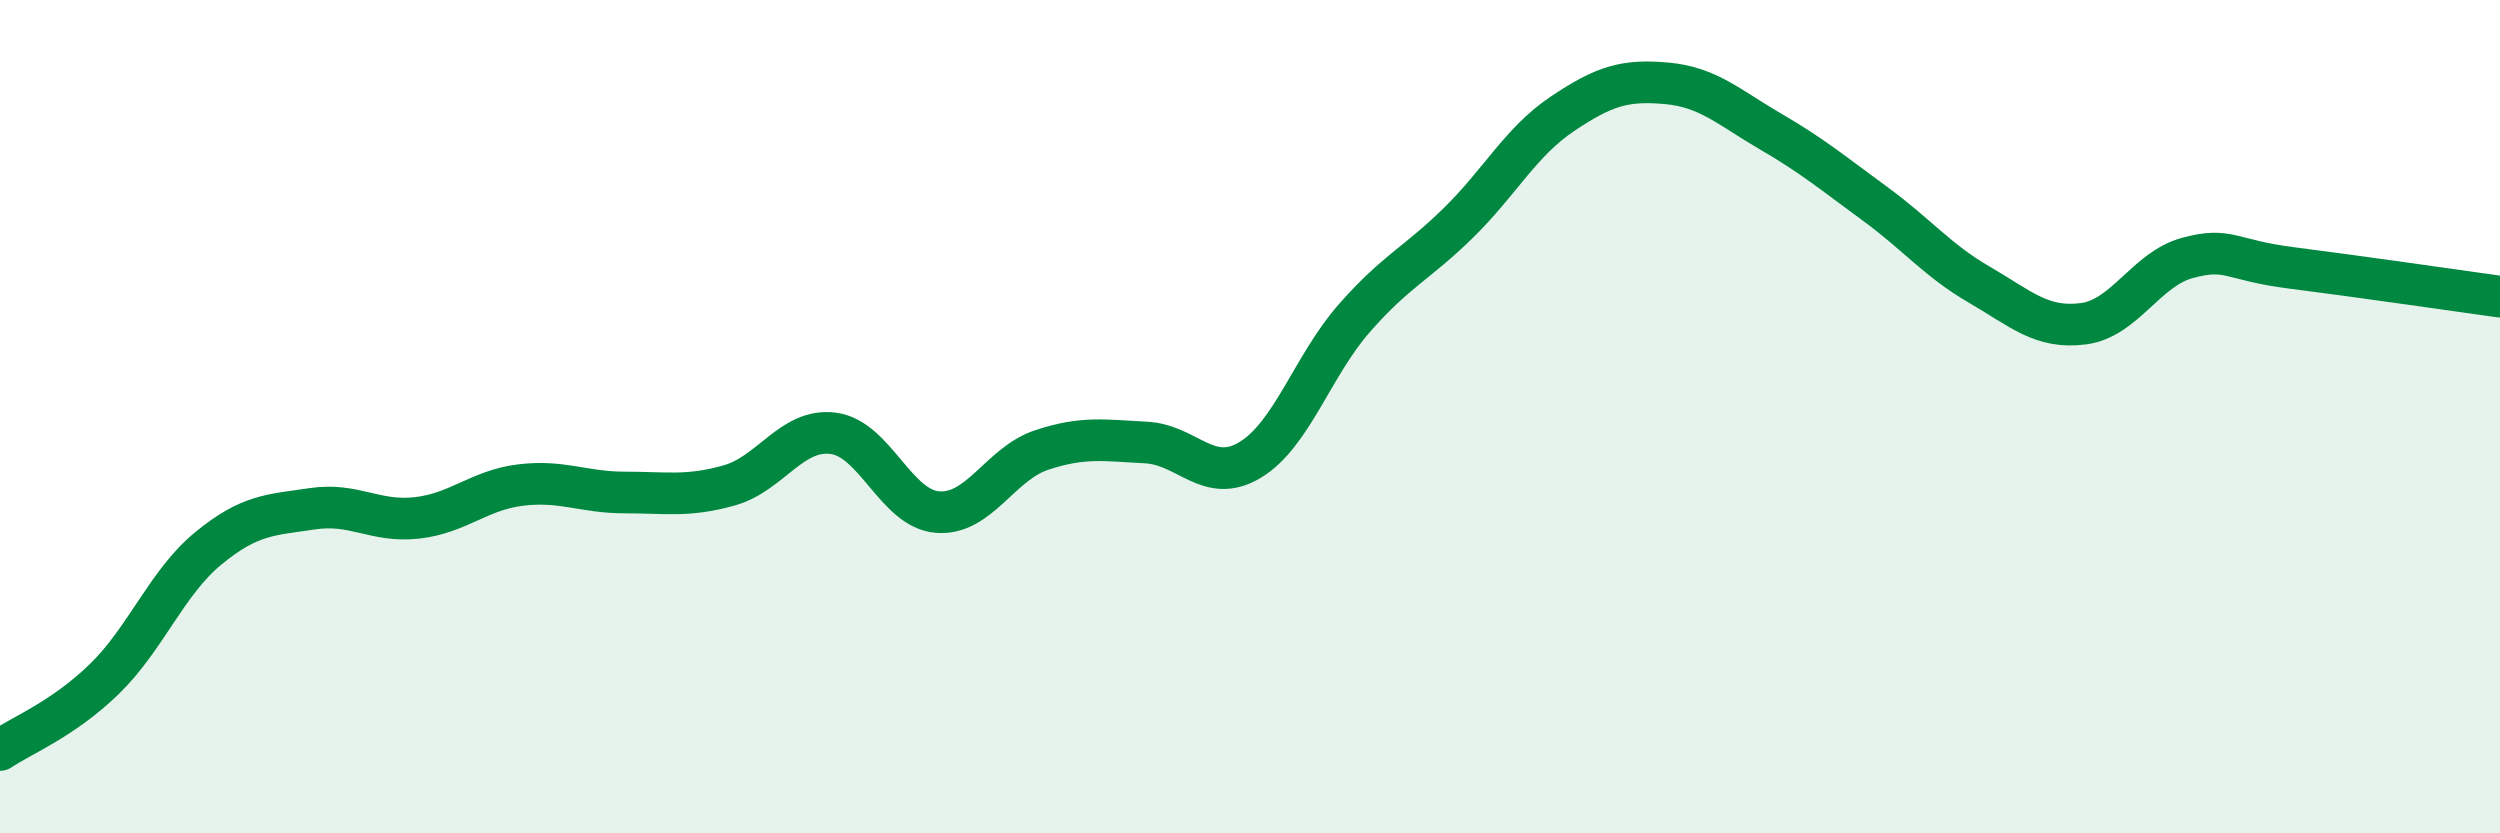
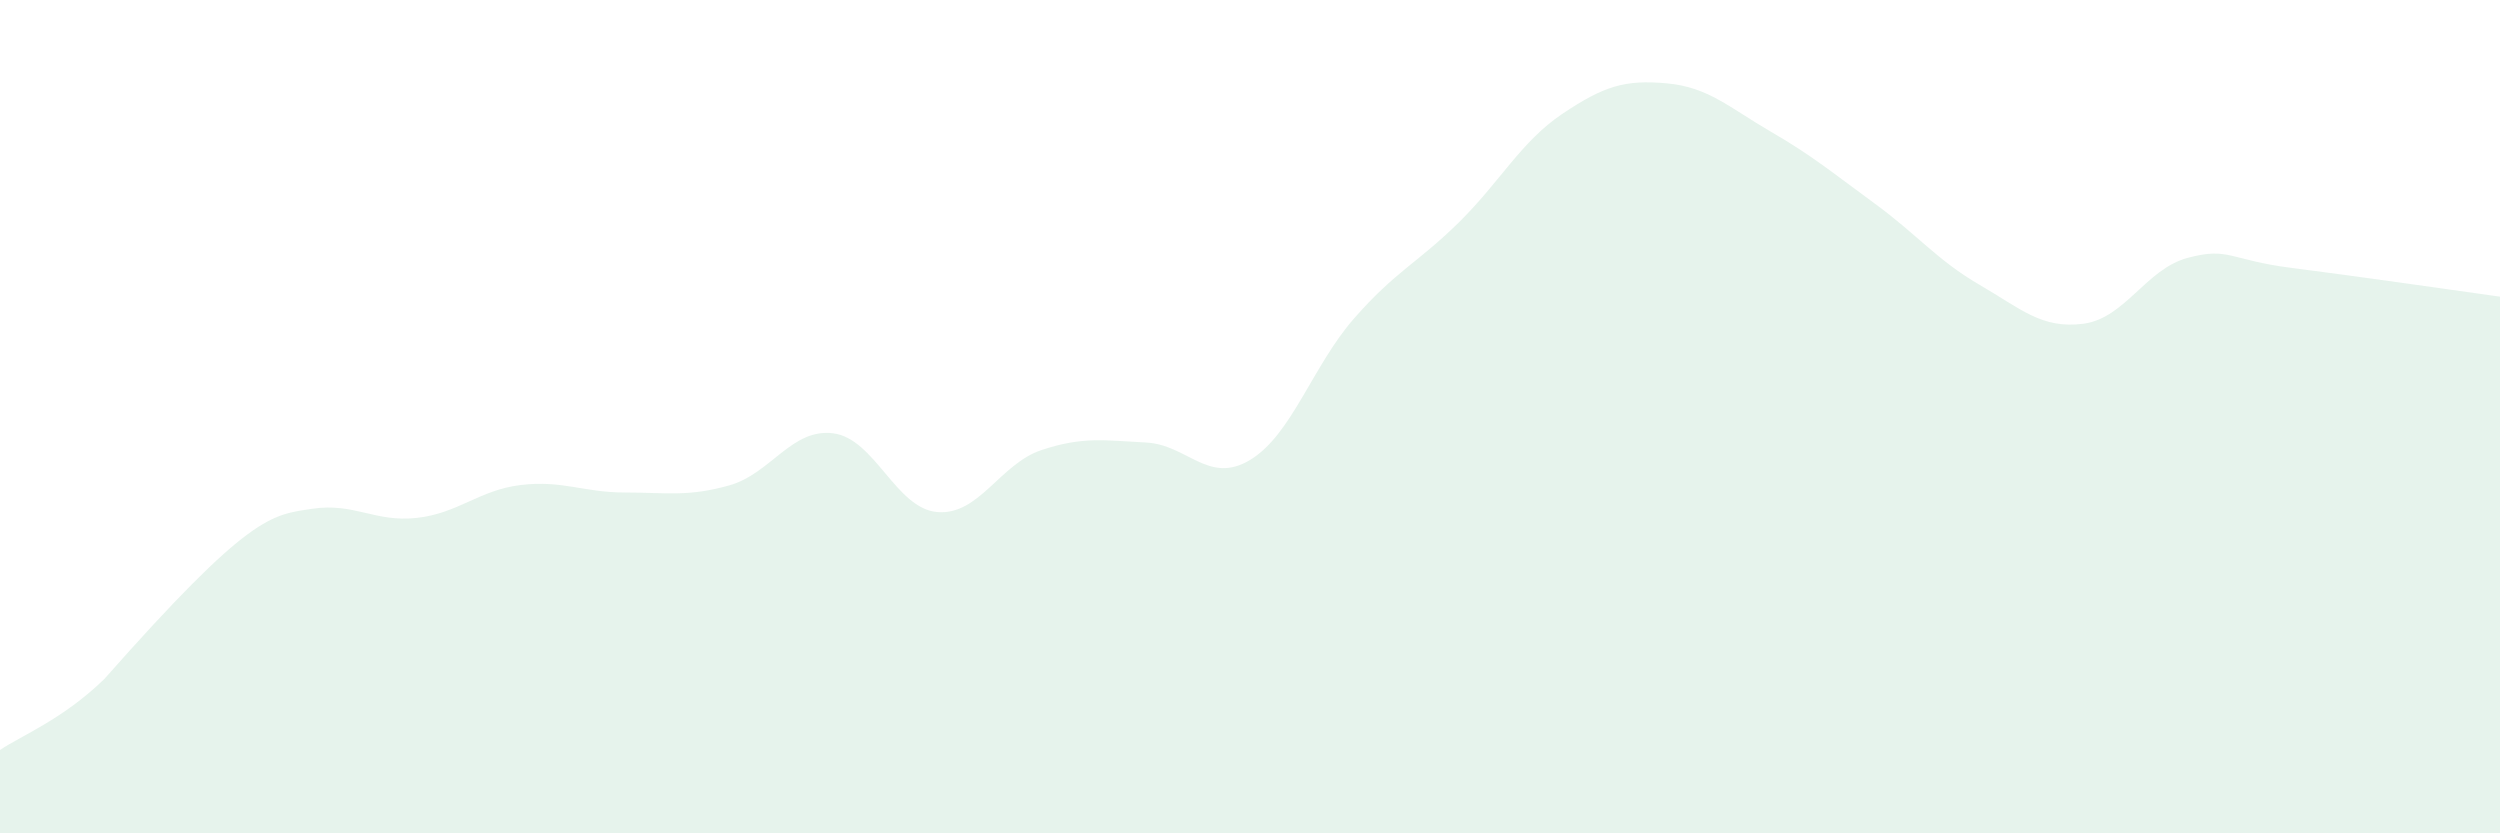
<svg xmlns="http://www.w3.org/2000/svg" width="60" height="20" viewBox="0 0 60 20">
-   <path d="M 0,18 C 0.5,17.66 1.5,17.27 2.5,16.3 C 3.5,15.33 4,13.98 5,13.16 C 6,12.34 6.5,12.36 7.5,12.21 C 8.5,12.06 9,12.54 10,12.43 C 11,12.32 11.5,11.76 12.5,11.64 C 13.5,11.52 14,11.82 15,11.82 C 16,11.82 16.5,11.93 17.5,11.65 C 18.5,11.37 19,10.27 20,10.4 C 21,10.53 21.5,12.21 22.5,12.29 C 23.5,12.37 24,11.13 25,10.8 C 26,10.47 26.5,10.57 27.5,10.62 C 28.5,10.67 29,11.64 30,11.04 C 31,10.44 31.5,8.78 32.5,7.64 C 33.5,6.5 34,6.33 35,5.35 C 36,4.37 36.5,3.4 37.5,2.73 C 38.5,2.06 39,1.91 40,2 C 41,2.09 41.5,2.58 42.5,3.16 C 43.5,3.74 44,4.16 45,4.89 C 46,5.62 46.5,6.25 47.5,6.83 C 48.5,7.41 49,7.9 50,7.77 C 51,7.64 51.5,6.46 52.5,6.19 C 53.5,5.92 53.5,6.24 55,6.43 C 56.5,6.62 59,6.98 60,7.12L60 20L0 20Z" fill="#008740" opacity="0.1" stroke-linecap="round" stroke-linejoin="round" />
-   <path d="M 0,18 C 0.5,17.66 1.5,17.27 2.5,16.3 C 3.5,15.33 4,13.98 5,13.16 C 6,12.34 6.5,12.36 7.5,12.21 C 8.5,12.06 9,12.54 10,12.43 C 11,12.32 11.5,11.76 12.5,11.64 C 13.5,11.52 14,11.82 15,11.82 C 16,11.82 16.5,11.93 17.5,11.65 C 18.5,11.37 19,10.27 20,10.4 C 21,10.53 21.5,12.21 22.5,12.29 C 23.5,12.37 24,11.13 25,10.8 C 26,10.47 26.5,10.57 27.5,10.62 C 28.5,10.67 29,11.64 30,11.04 C 31,10.44 31.5,8.78 32.5,7.64 C 33.5,6.5 34,6.33 35,5.35 C 36,4.37 36.5,3.4 37.5,2.73 C 38.5,2.06 39,1.91 40,2 C 41,2.09 41.5,2.58 42.5,3.16 C 43.5,3.74 44,4.16 45,4.89 C 46,5.62 46.5,6.25 47.5,6.83 C 48.5,7.41 49,7.9 50,7.77 C 51,7.64 51.5,6.46 52.5,6.19 C 53.5,5.92 53.5,6.24 55,6.43 C 56.5,6.62 59,6.98 60,7.12" stroke="#008740" stroke-width="1" fill="none" stroke-linecap="round" stroke-linejoin="round" />
+   <path d="M 0,18 C 0.5,17.66 1.5,17.27 2.5,16.3 C 6,12.34 6.5,12.36 7.5,12.21 C 8.5,12.06 9,12.54 10,12.43 C 11,12.32 11.5,11.76 12.5,11.64 C 13.5,11.52 14,11.82 15,11.82 C 16,11.82 16.5,11.93 17.5,11.65 C 18.5,11.37 19,10.27 20,10.4 C 21,10.53 21.5,12.21 22.5,12.29 C 23.5,12.37 24,11.13 25,10.8 C 26,10.47 26.5,10.57 27.5,10.62 C 28.5,10.67 29,11.64 30,11.04 C 31,10.44 31.5,8.78 32.5,7.64 C 33.5,6.5 34,6.33 35,5.35 C 36,4.37 36.5,3.4 37.5,2.73 C 38.5,2.06 39,1.91 40,2 C 41,2.09 41.5,2.58 42.5,3.16 C 43.5,3.74 44,4.16 45,4.89 C 46,5.62 46.5,6.25 47.5,6.83 C 48.5,7.41 49,7.9 50,7.77 C 51,7.64 51.5,6.46 52.5,6.19 C 53.5,5.92 53.5,6.24 55,6.43 C 56.5,6.62 59,6.98 60,7.12L60 20L0 20Z" fill="#008740" opacity="0.1" stroke-linecap="round" stroke-linejoin="round" />
</svg>